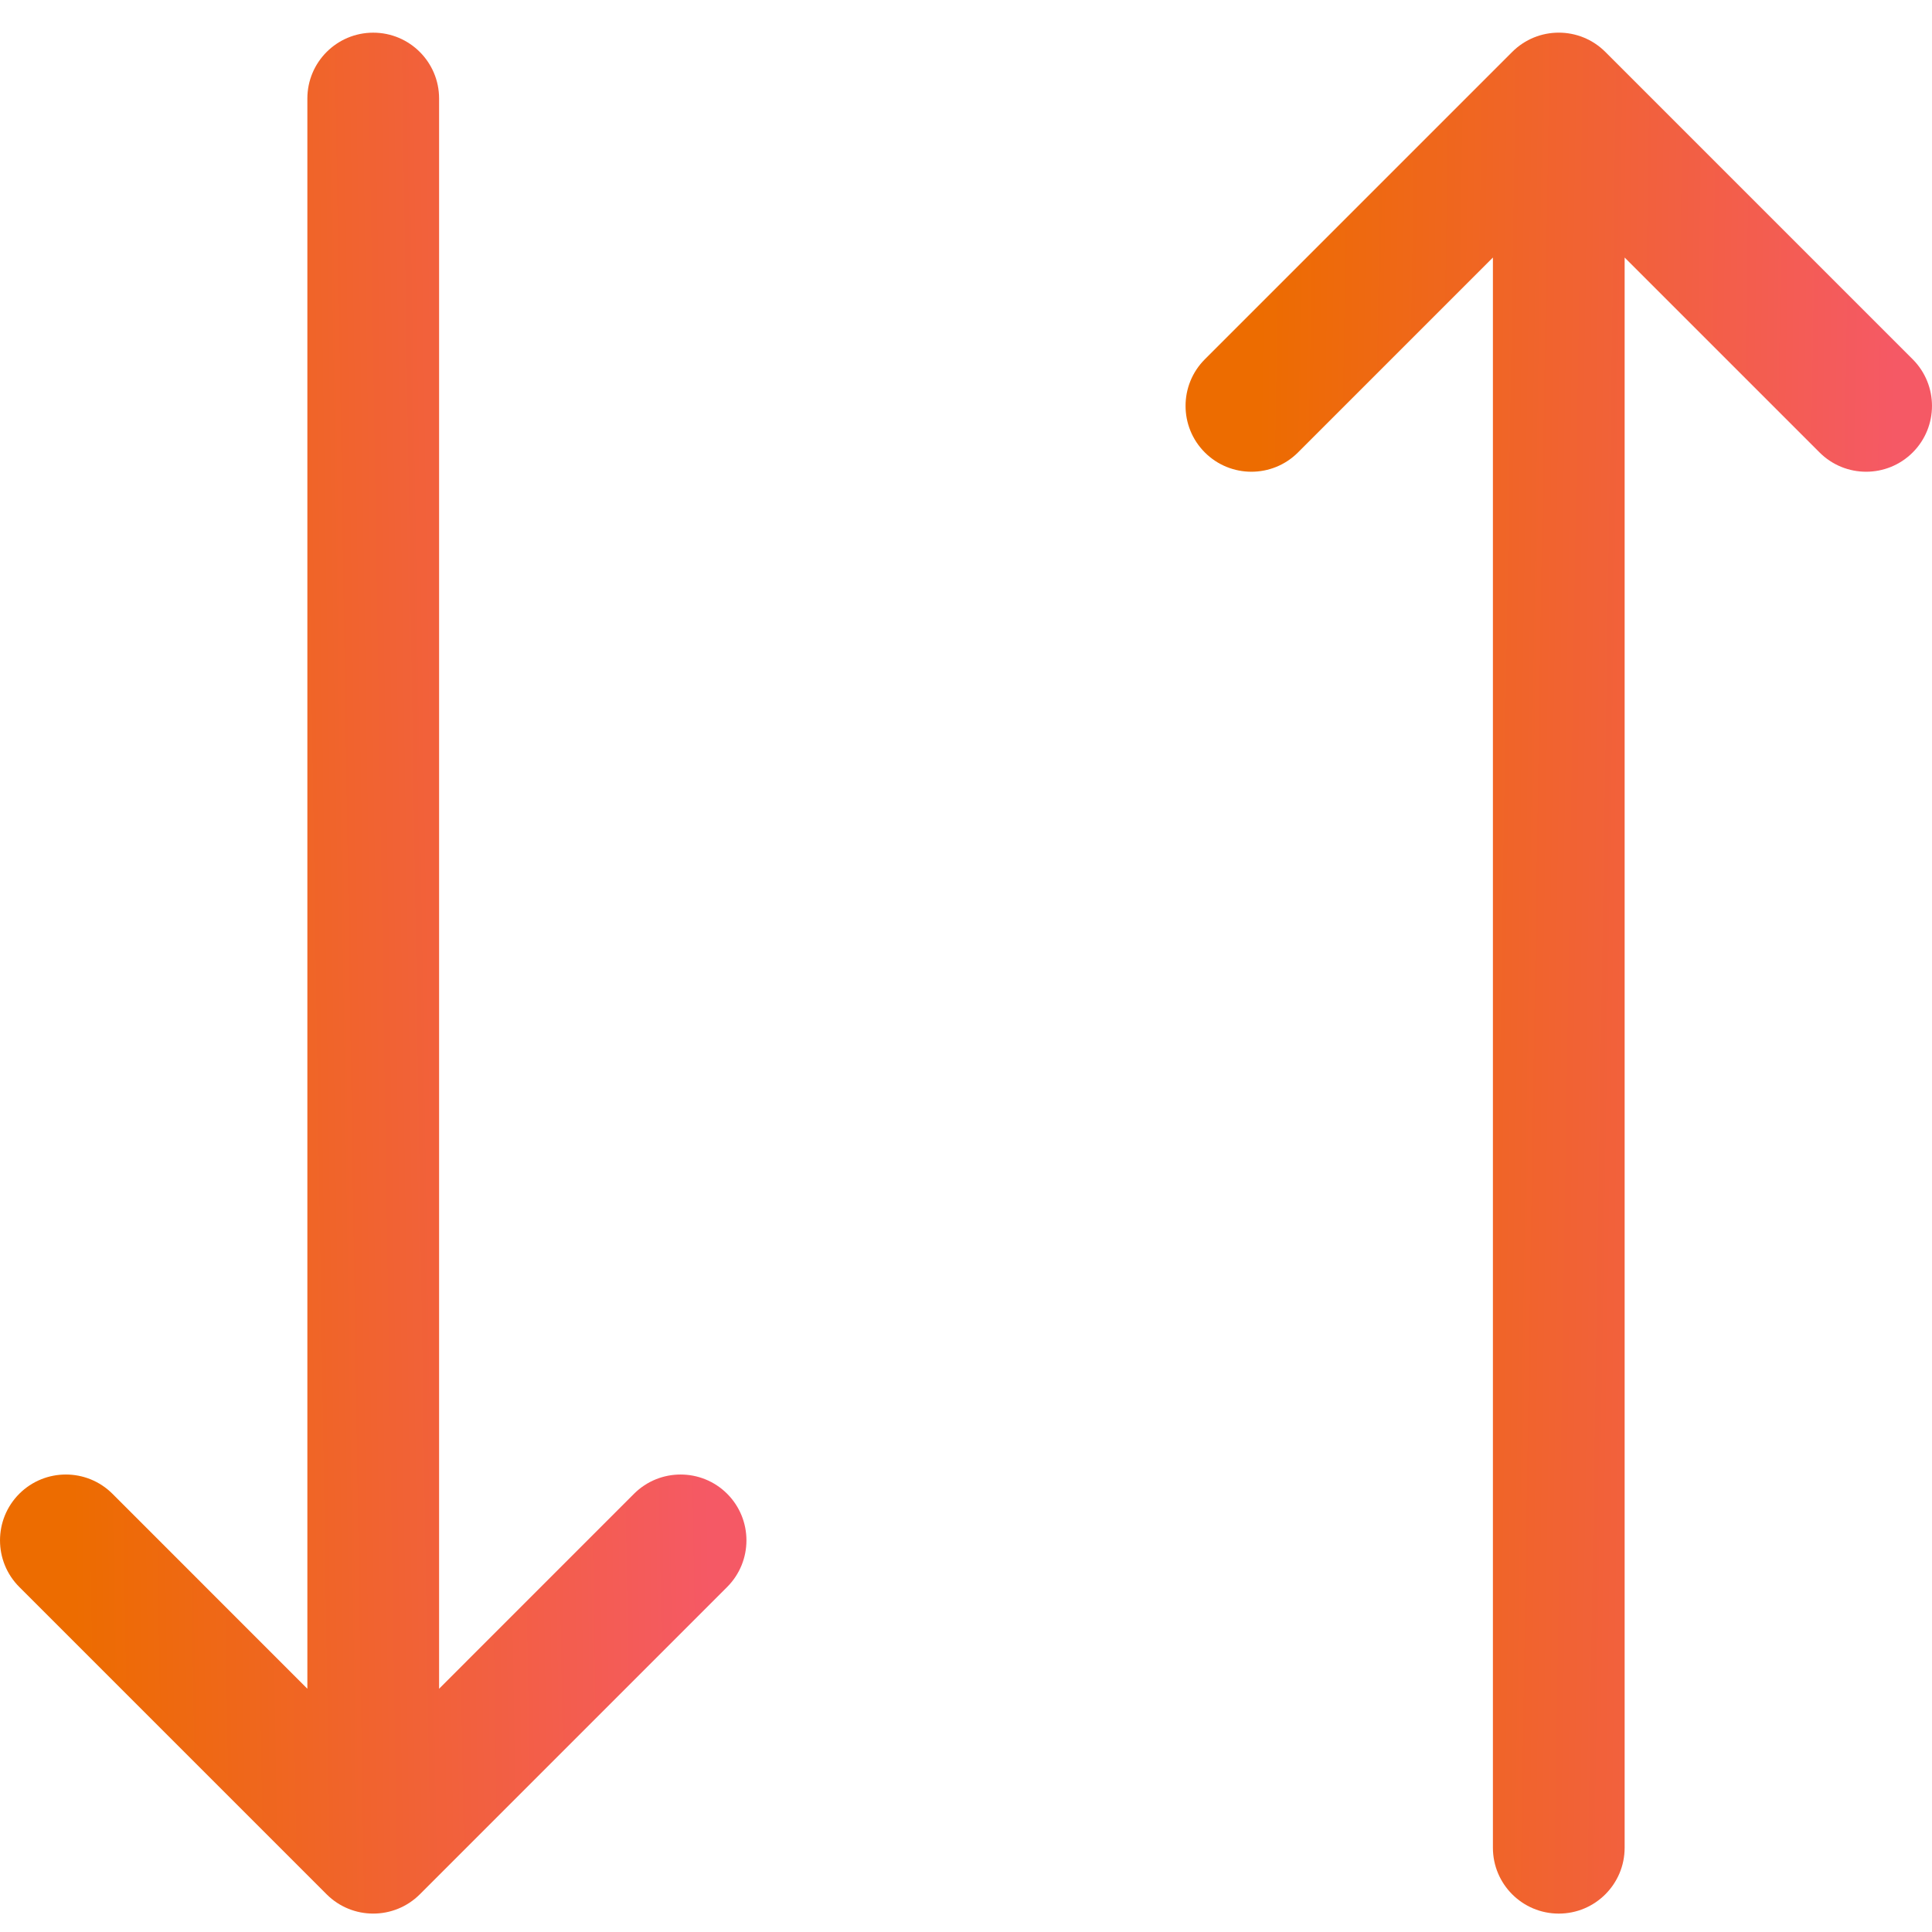
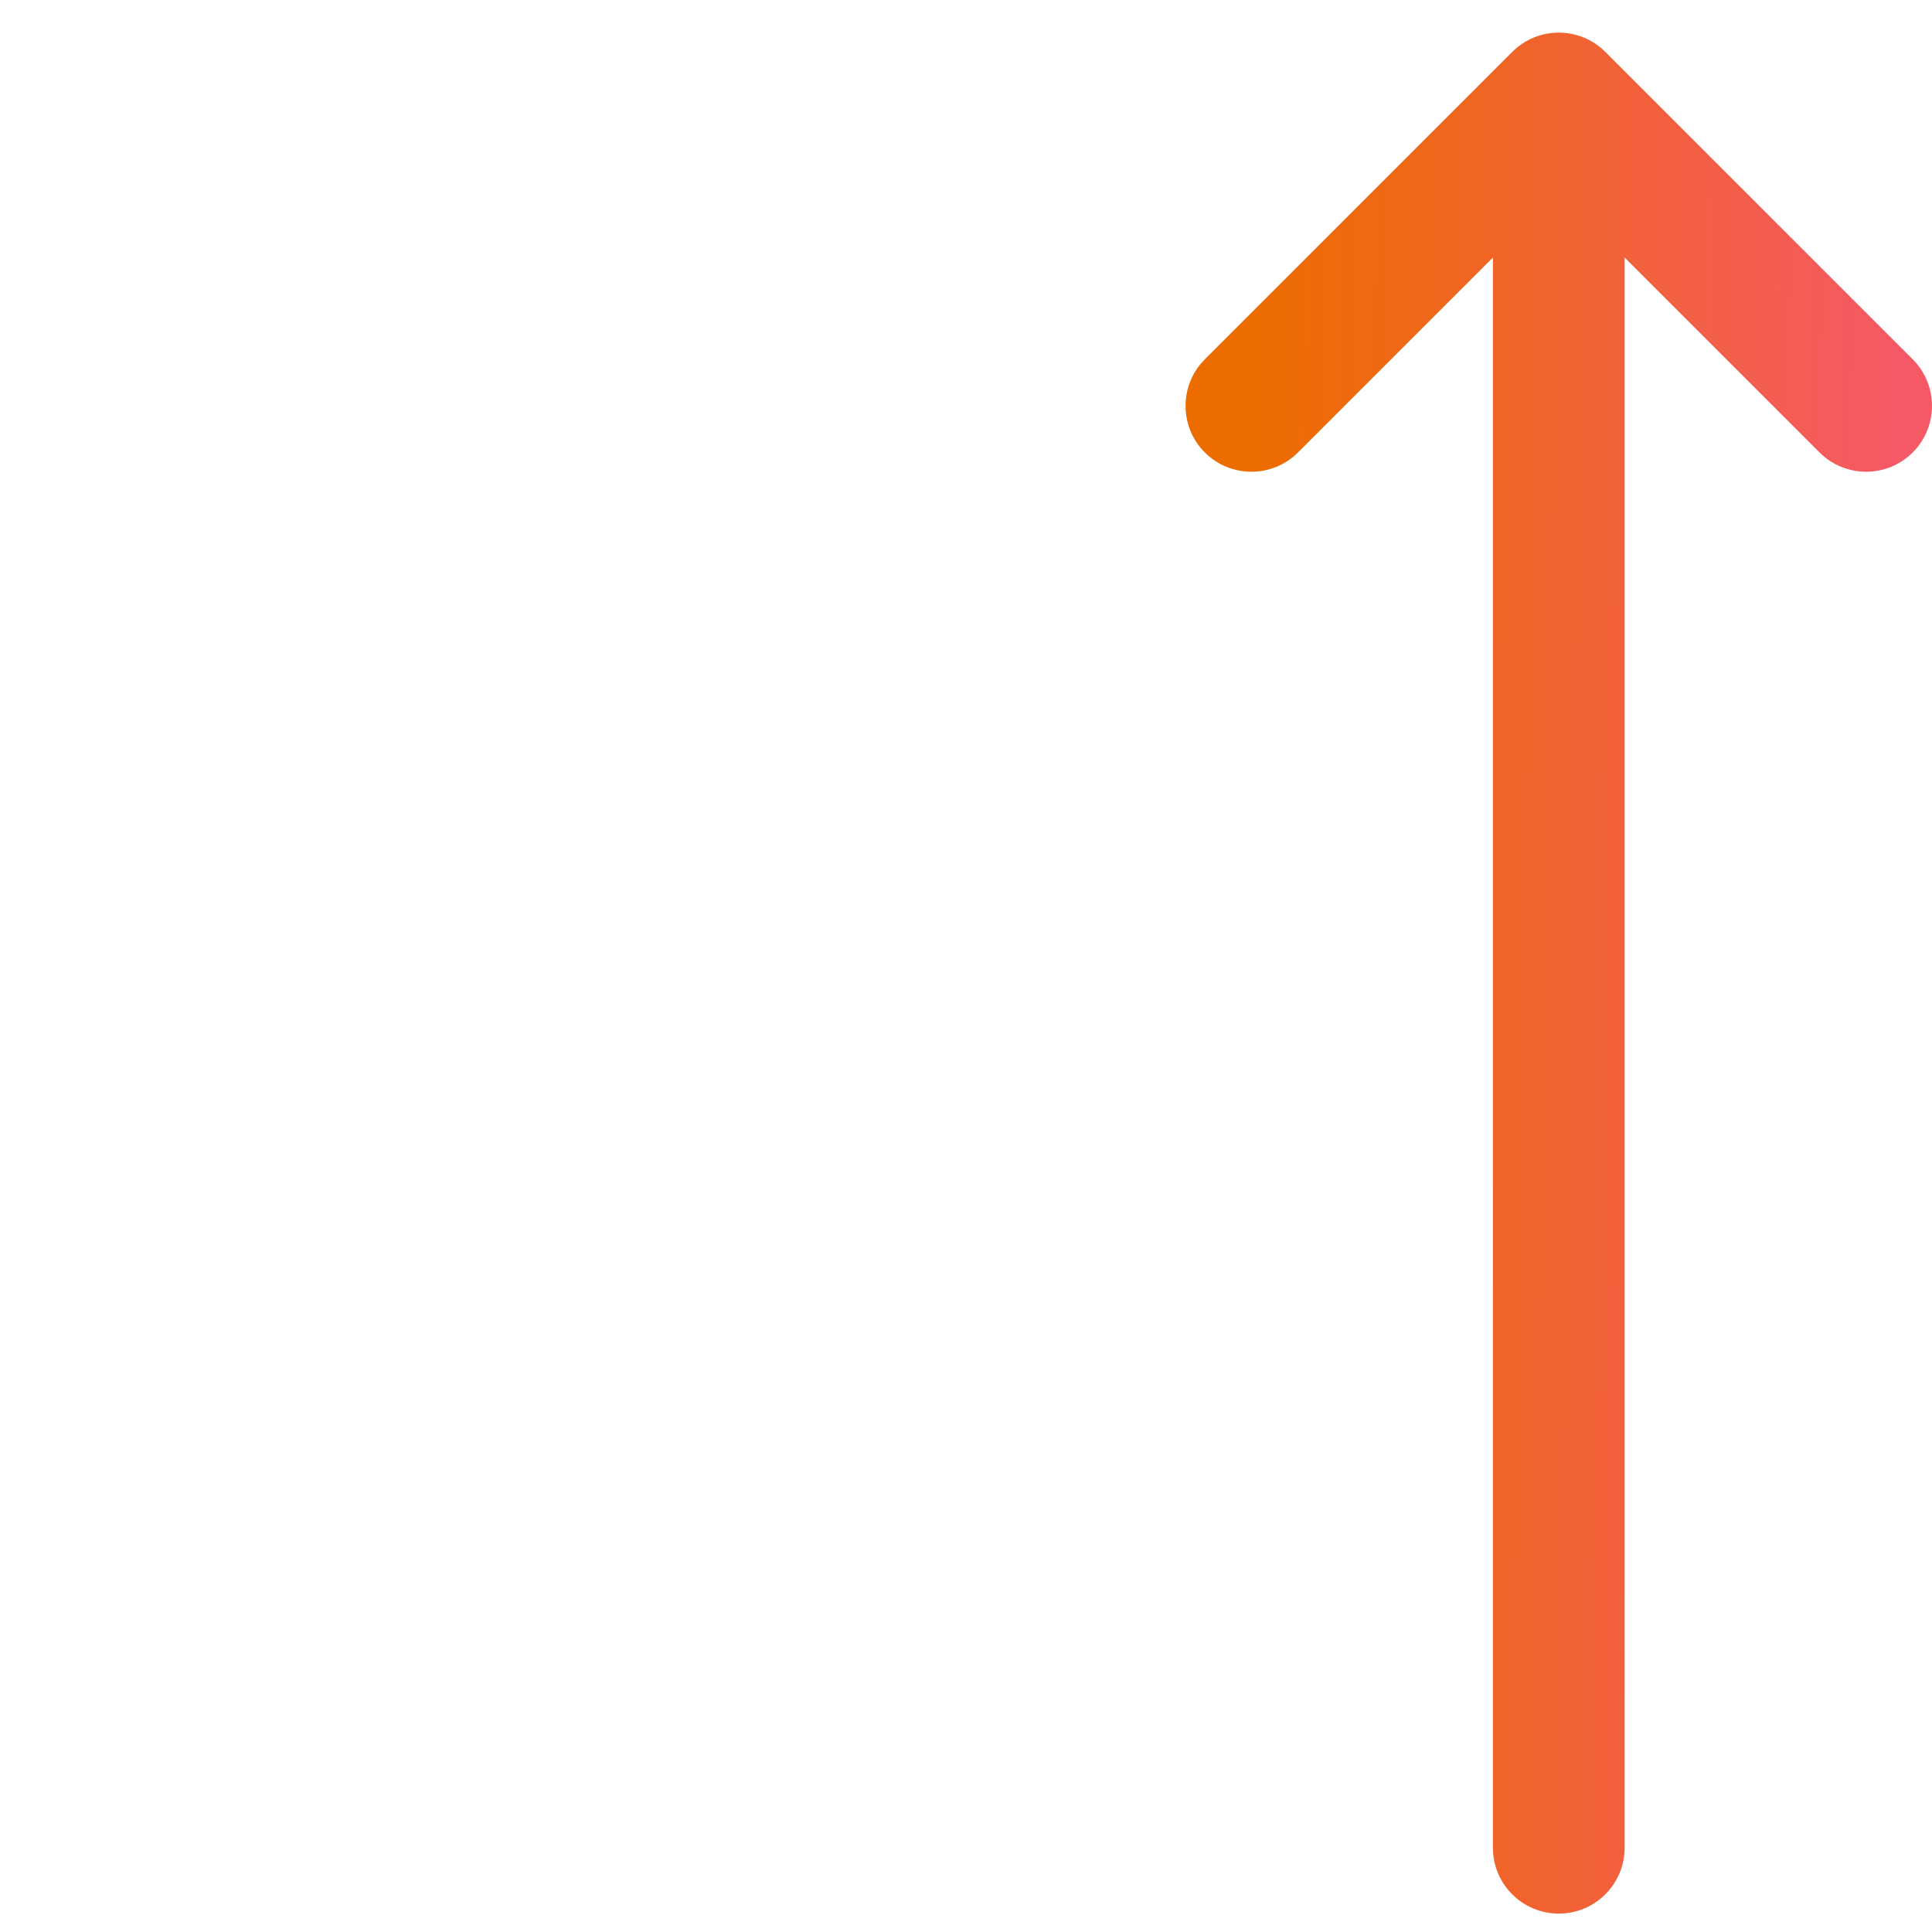
<svg xmlns="http://www.w3.org/2000/svg" width="44" height="44" viewBox="0 0 44 44" fill="none">
-   <path fill-rule="evenodd" clip-rule="evenodd" d="M10 2.244C10 1.415 9.328 0.744 8.5 0.744C7.672 0.744 7 1.415 7 2.244V38.46L2.561 34.02C1.975 33.435 1.025 33.435 0.439 34.02C-0.146 34.606 -0.146 35.556 0.439 36.142L7.439 43.142C8.025 43.727 8.975 43.727 9.561 43.142L16.561 36.142C17.146 35.556 17.146 34.606 16.561 34.02C15.975 33.435 15.025 33.435 14.439 34.02L10 38.46V2.244Z" fill="url(#paint0_linear_881_6607)" />
  <path fill-rule="evenodd" clip-rule="evenodd" d="M37 42.081C37 42.91 36.328 43.581 35.5 43.581C34.672 43.581 34 42.91 34 42.081V5.865L29.561 10.304C28.975 10.89 28.025 10.89 27.439 10.304C26.854 9.719 26.854 8.769 27.439 8.183L34.439 1.183C35.025 0.597 35.975 0.597 36.561 1.183L43.561 8.183C44.146 8.769 44.146 9.719 43.561 10.304C42.975 10.89 42.025 10.89 41.439 10.304L37 5.865V42.081Z" fill="url(#paint1_linear_881_6607)" />
  <defs>
    <linearGradient id="paint0_linear_881_6607" x1="1.65" y1="33.3" x2="16.137" y2="33.072" gradientUnits="userSpaceOnUse">
      <stop stop-color="#ED6C00" />
      <stop offset="1" stop-color="#F55965" />
    </linearGradient>
    <linearGradient id="paint1_linear_881_6607" x1="28.651" y1="11.025" x2="43.137" y2="11.253" gradientUnits="userSpaceOnUse">
      <stop stop-color="#ED6C00" />
      <stop offset="1" stop-color="#F55965" />
    </linearGradient>
  </defs>
</svg>